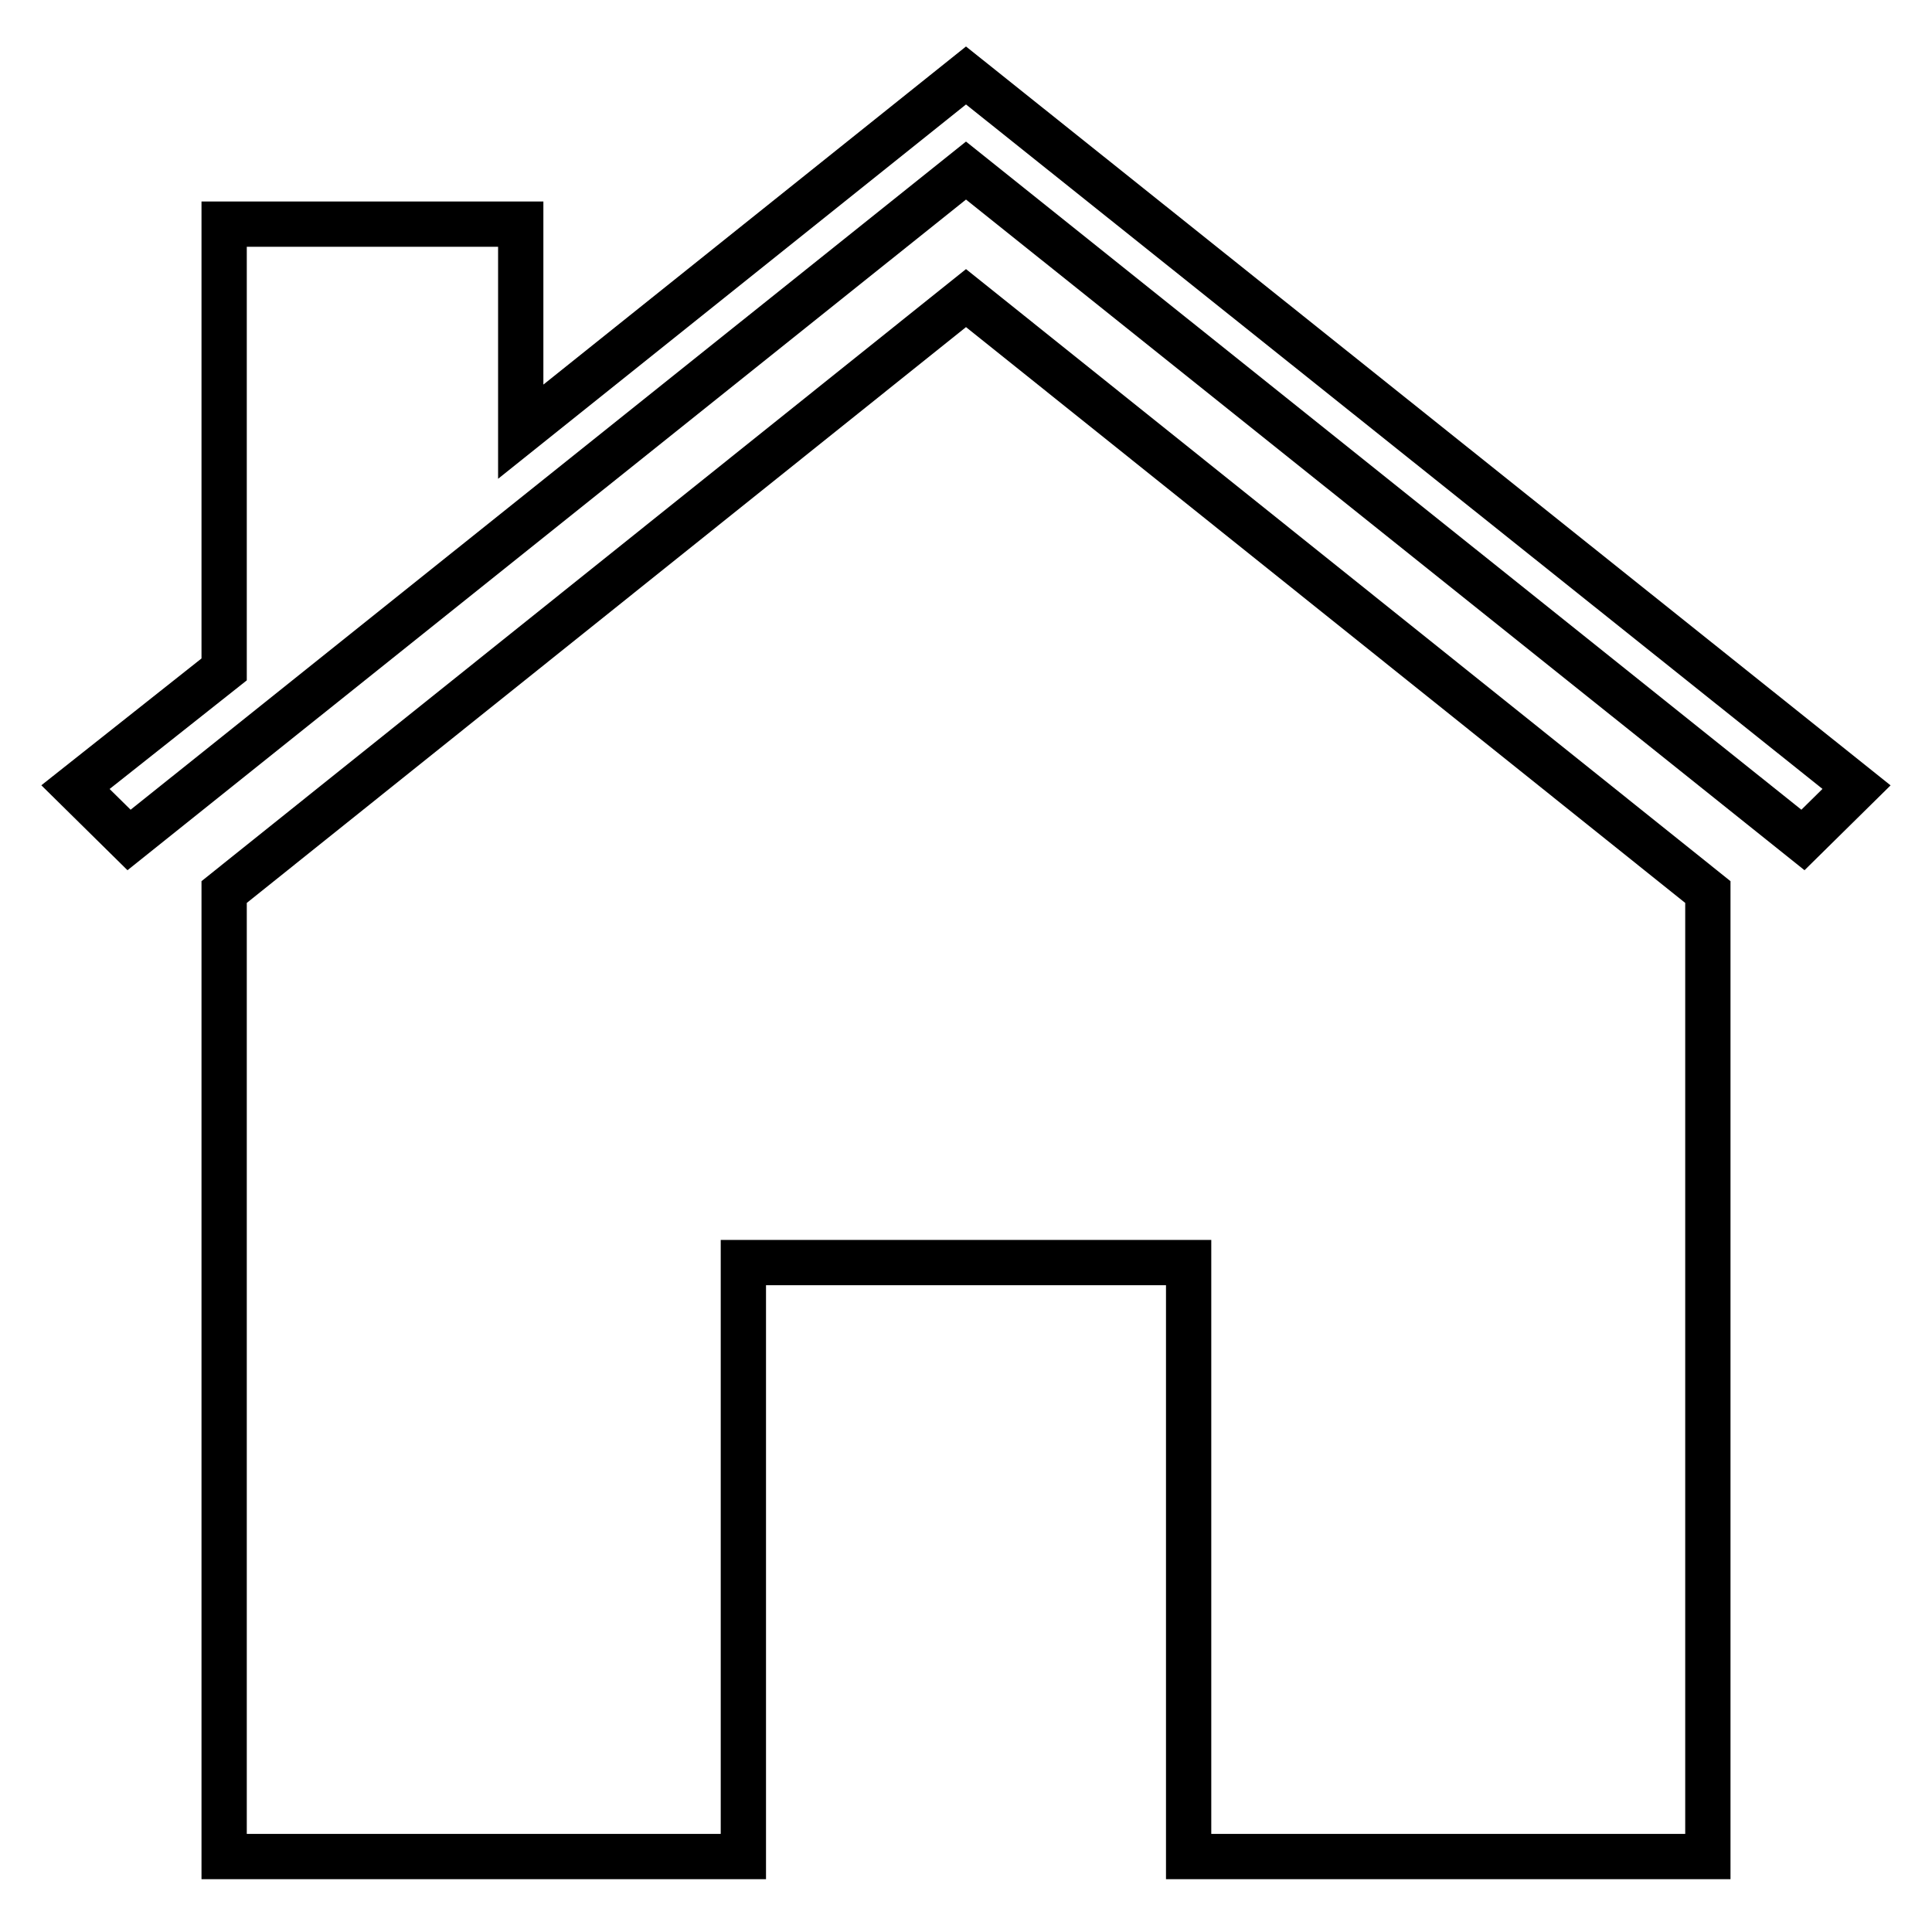
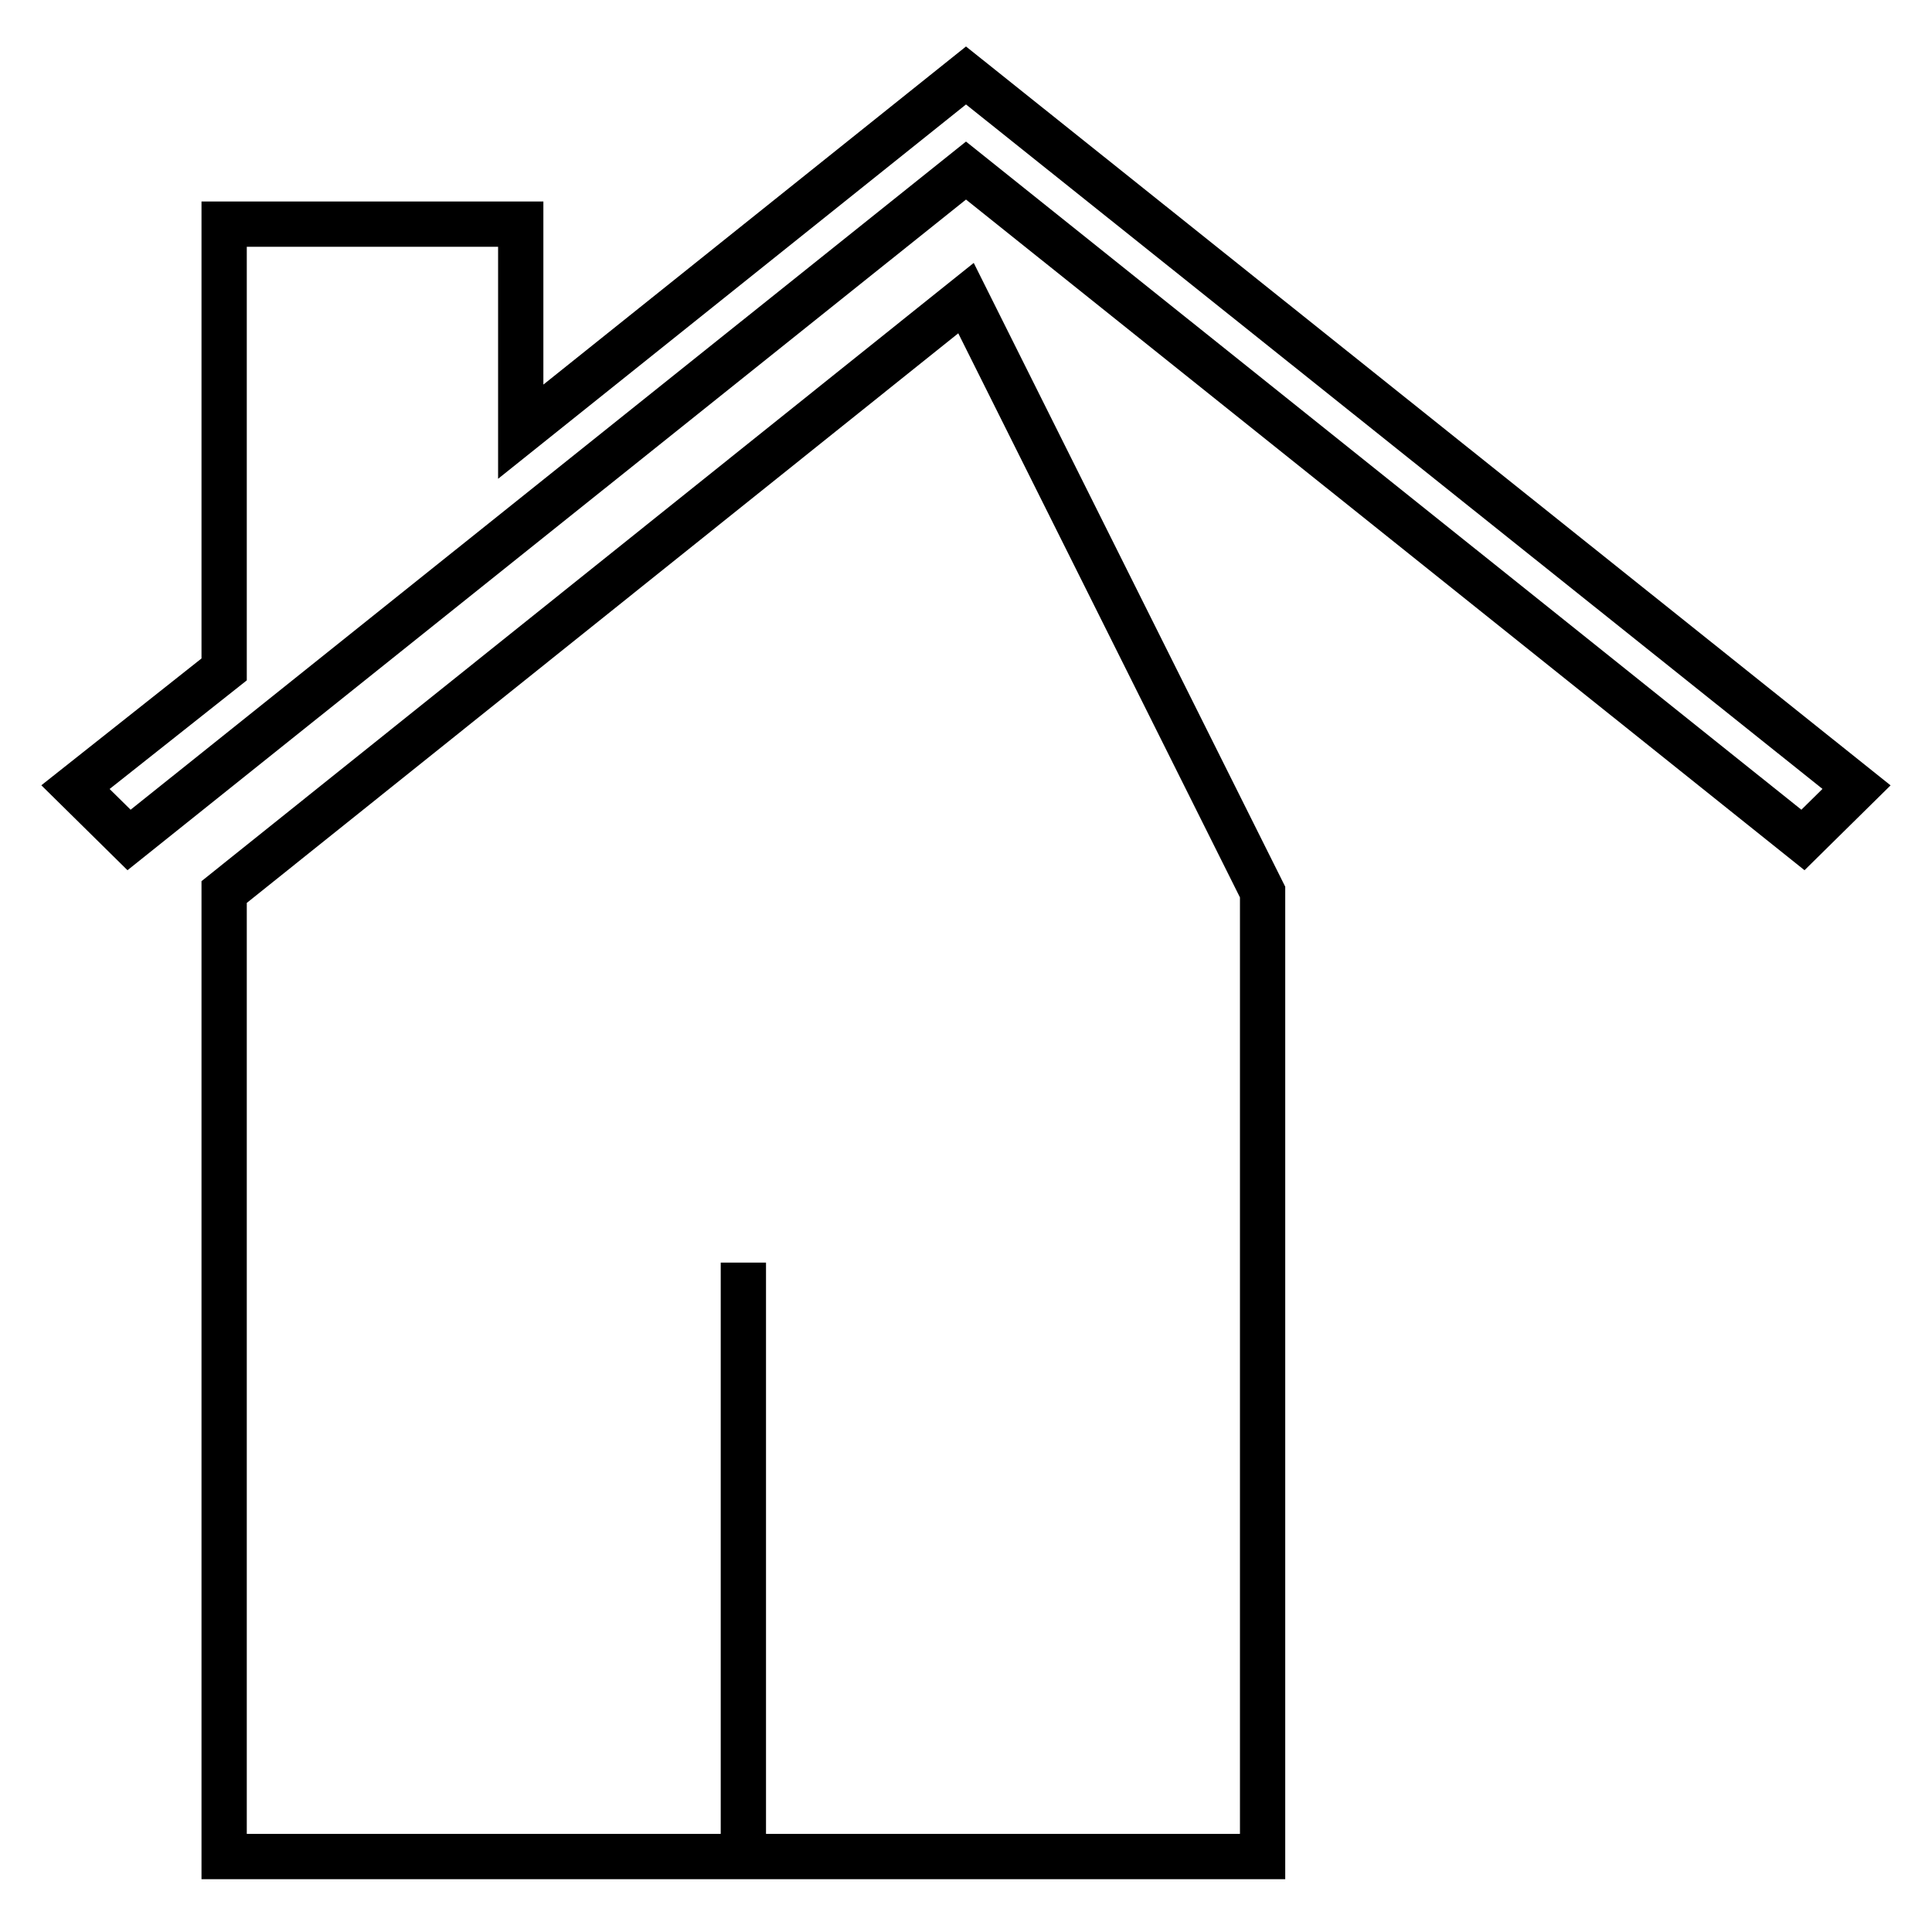
<svg xmlns="http://www.w3.org/2000/svg" version="1.1" x="0px" y="0px" viewBox="0 0 256 256" enable-background="new 0 0 256 256" xml:space="preserve">
  <g>
-     <path stroke-width="6" fill-opacity="0" stroke="#000000" d="M128,39.5l-98.3,78.7V246h68.8v-78.7h59V246h68.8V118.2L128,39.5z M128,10L69,57.2V29.7H29.7v59L10,104.3 l7.1,7L128,22.6l110.9,88.7l7.1-7L128,10z" />
+     <path stroke-width="6" fill-opacity="0" stroke="#000000" d="M128,39.5l-98.3,78.7V246h68.8v-78.7V246h68.8V118.2L128,39.5z M128,10L69,57.2V29.7H29.7v59L10,104.3 l7.1,7L128,22.6l110.9,88.7l7.1-7L128,10z" />
  </g>
</svg>